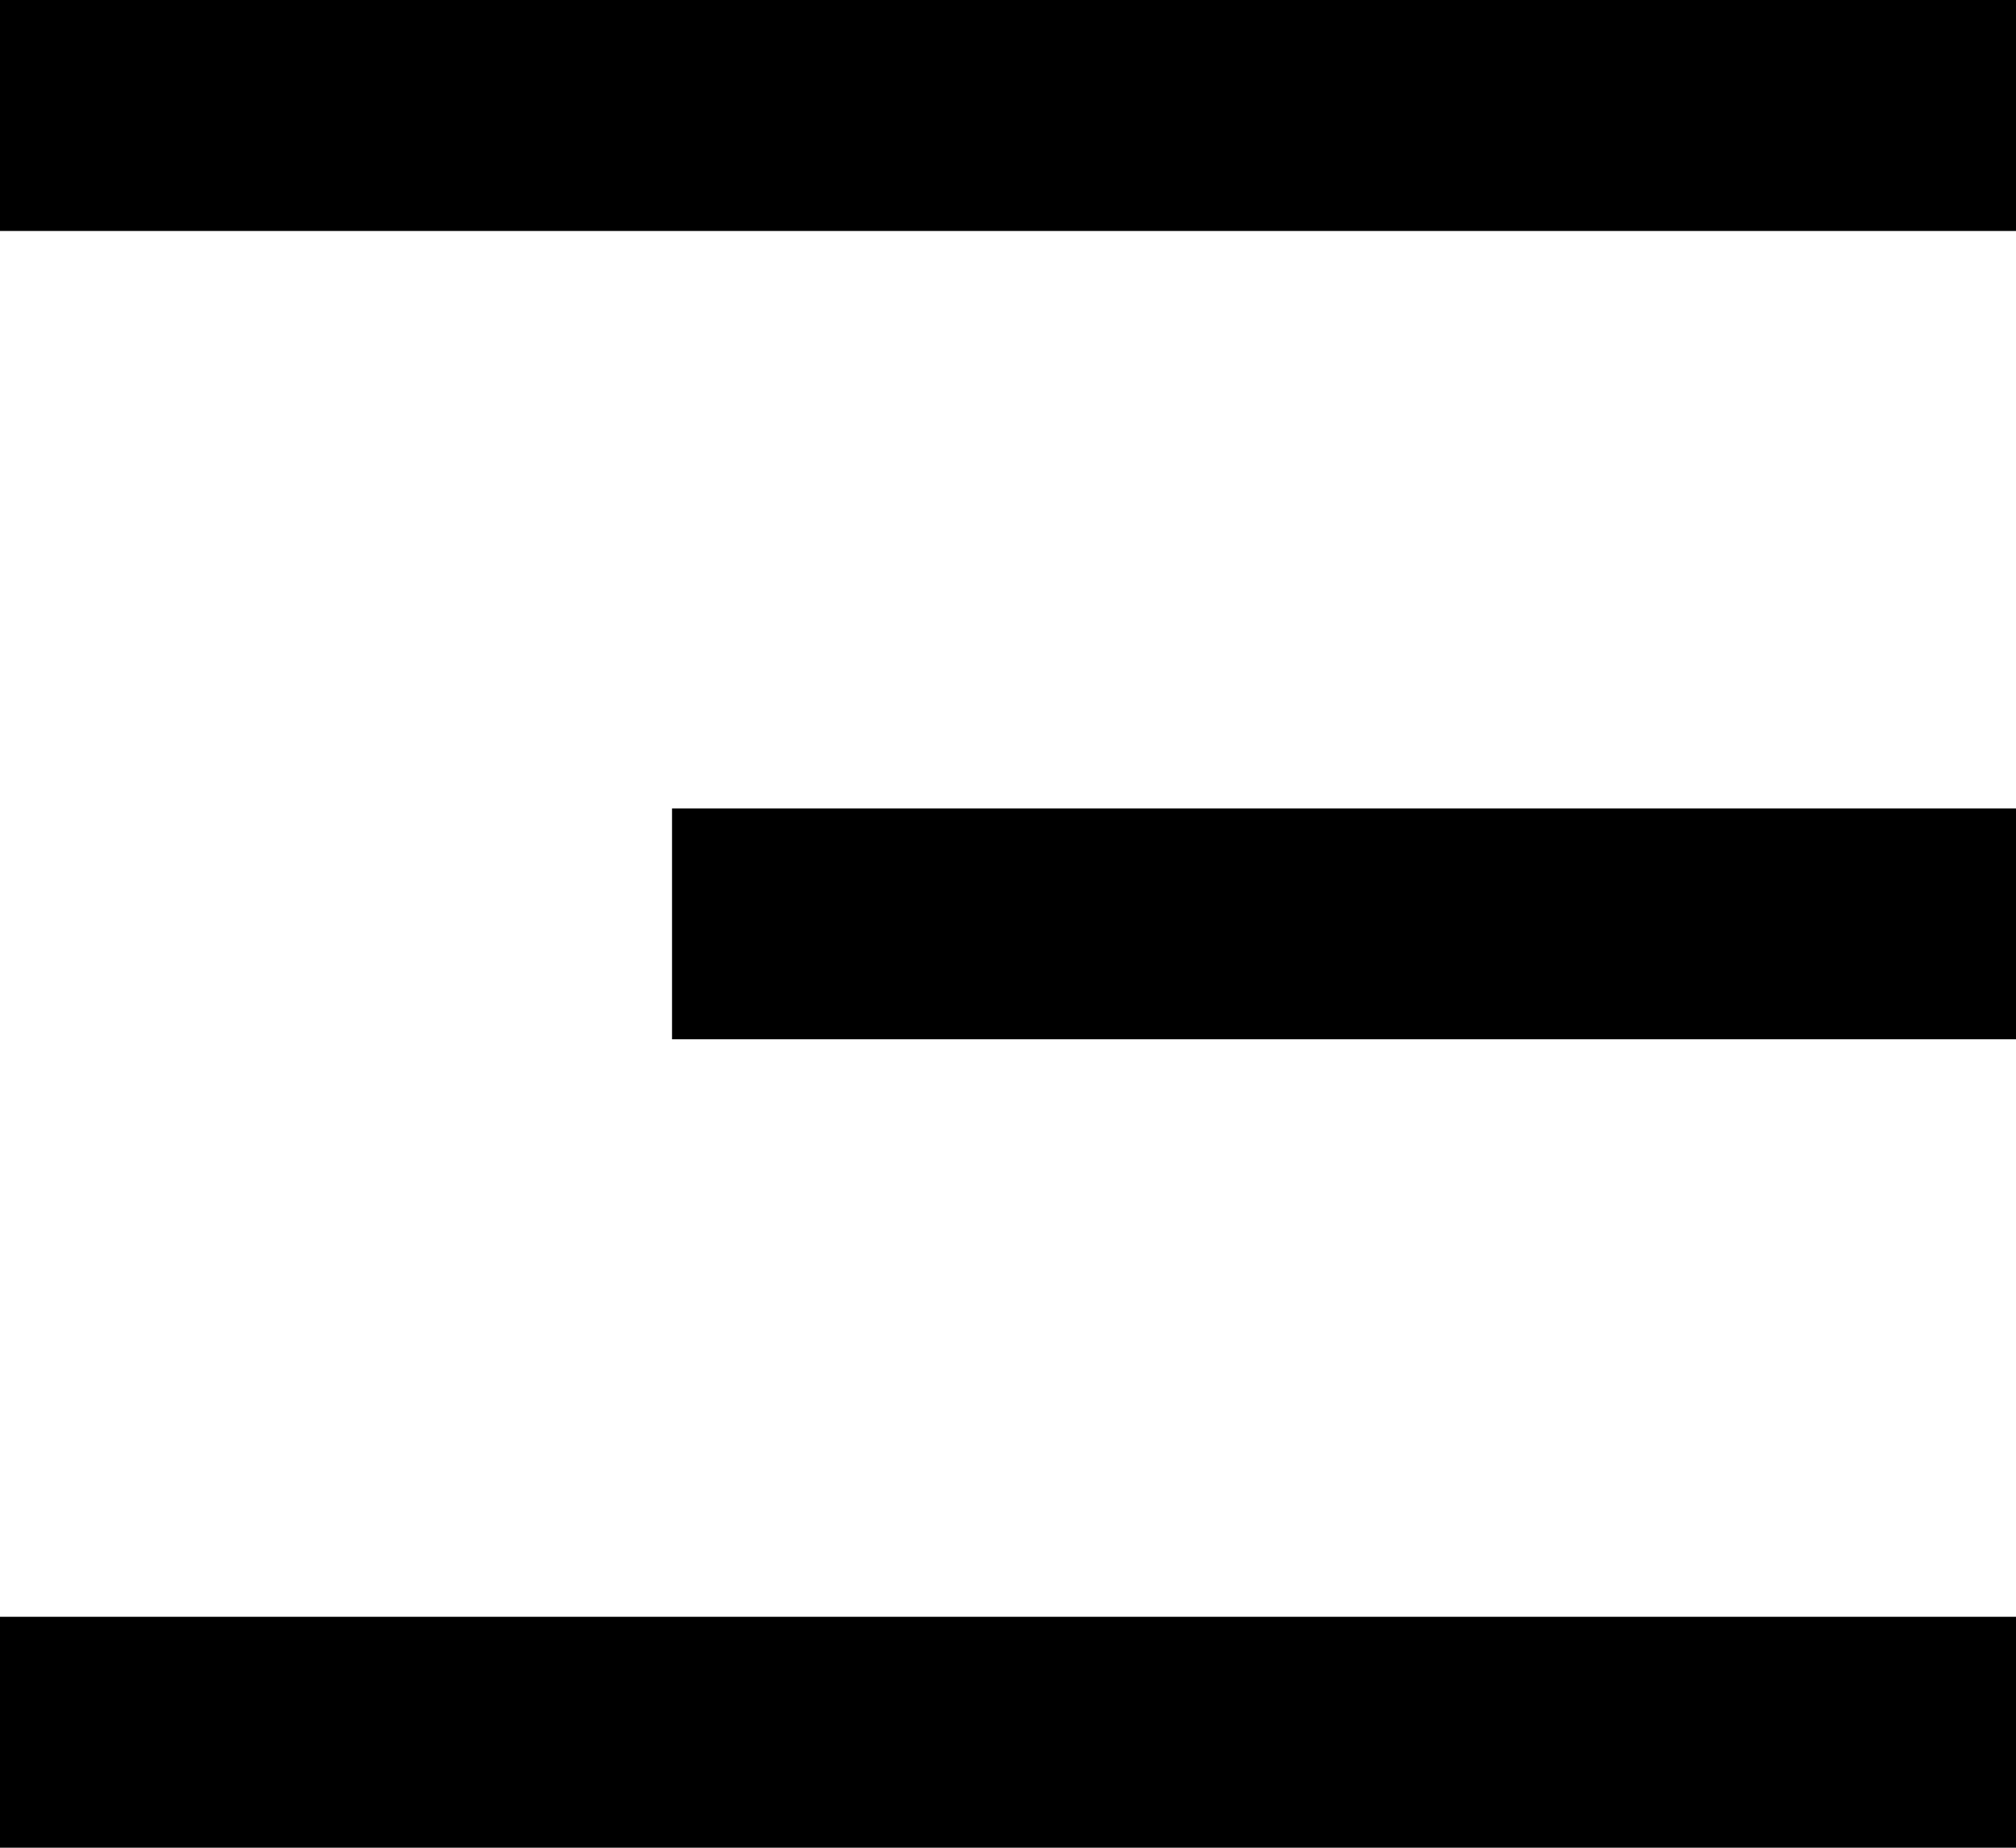
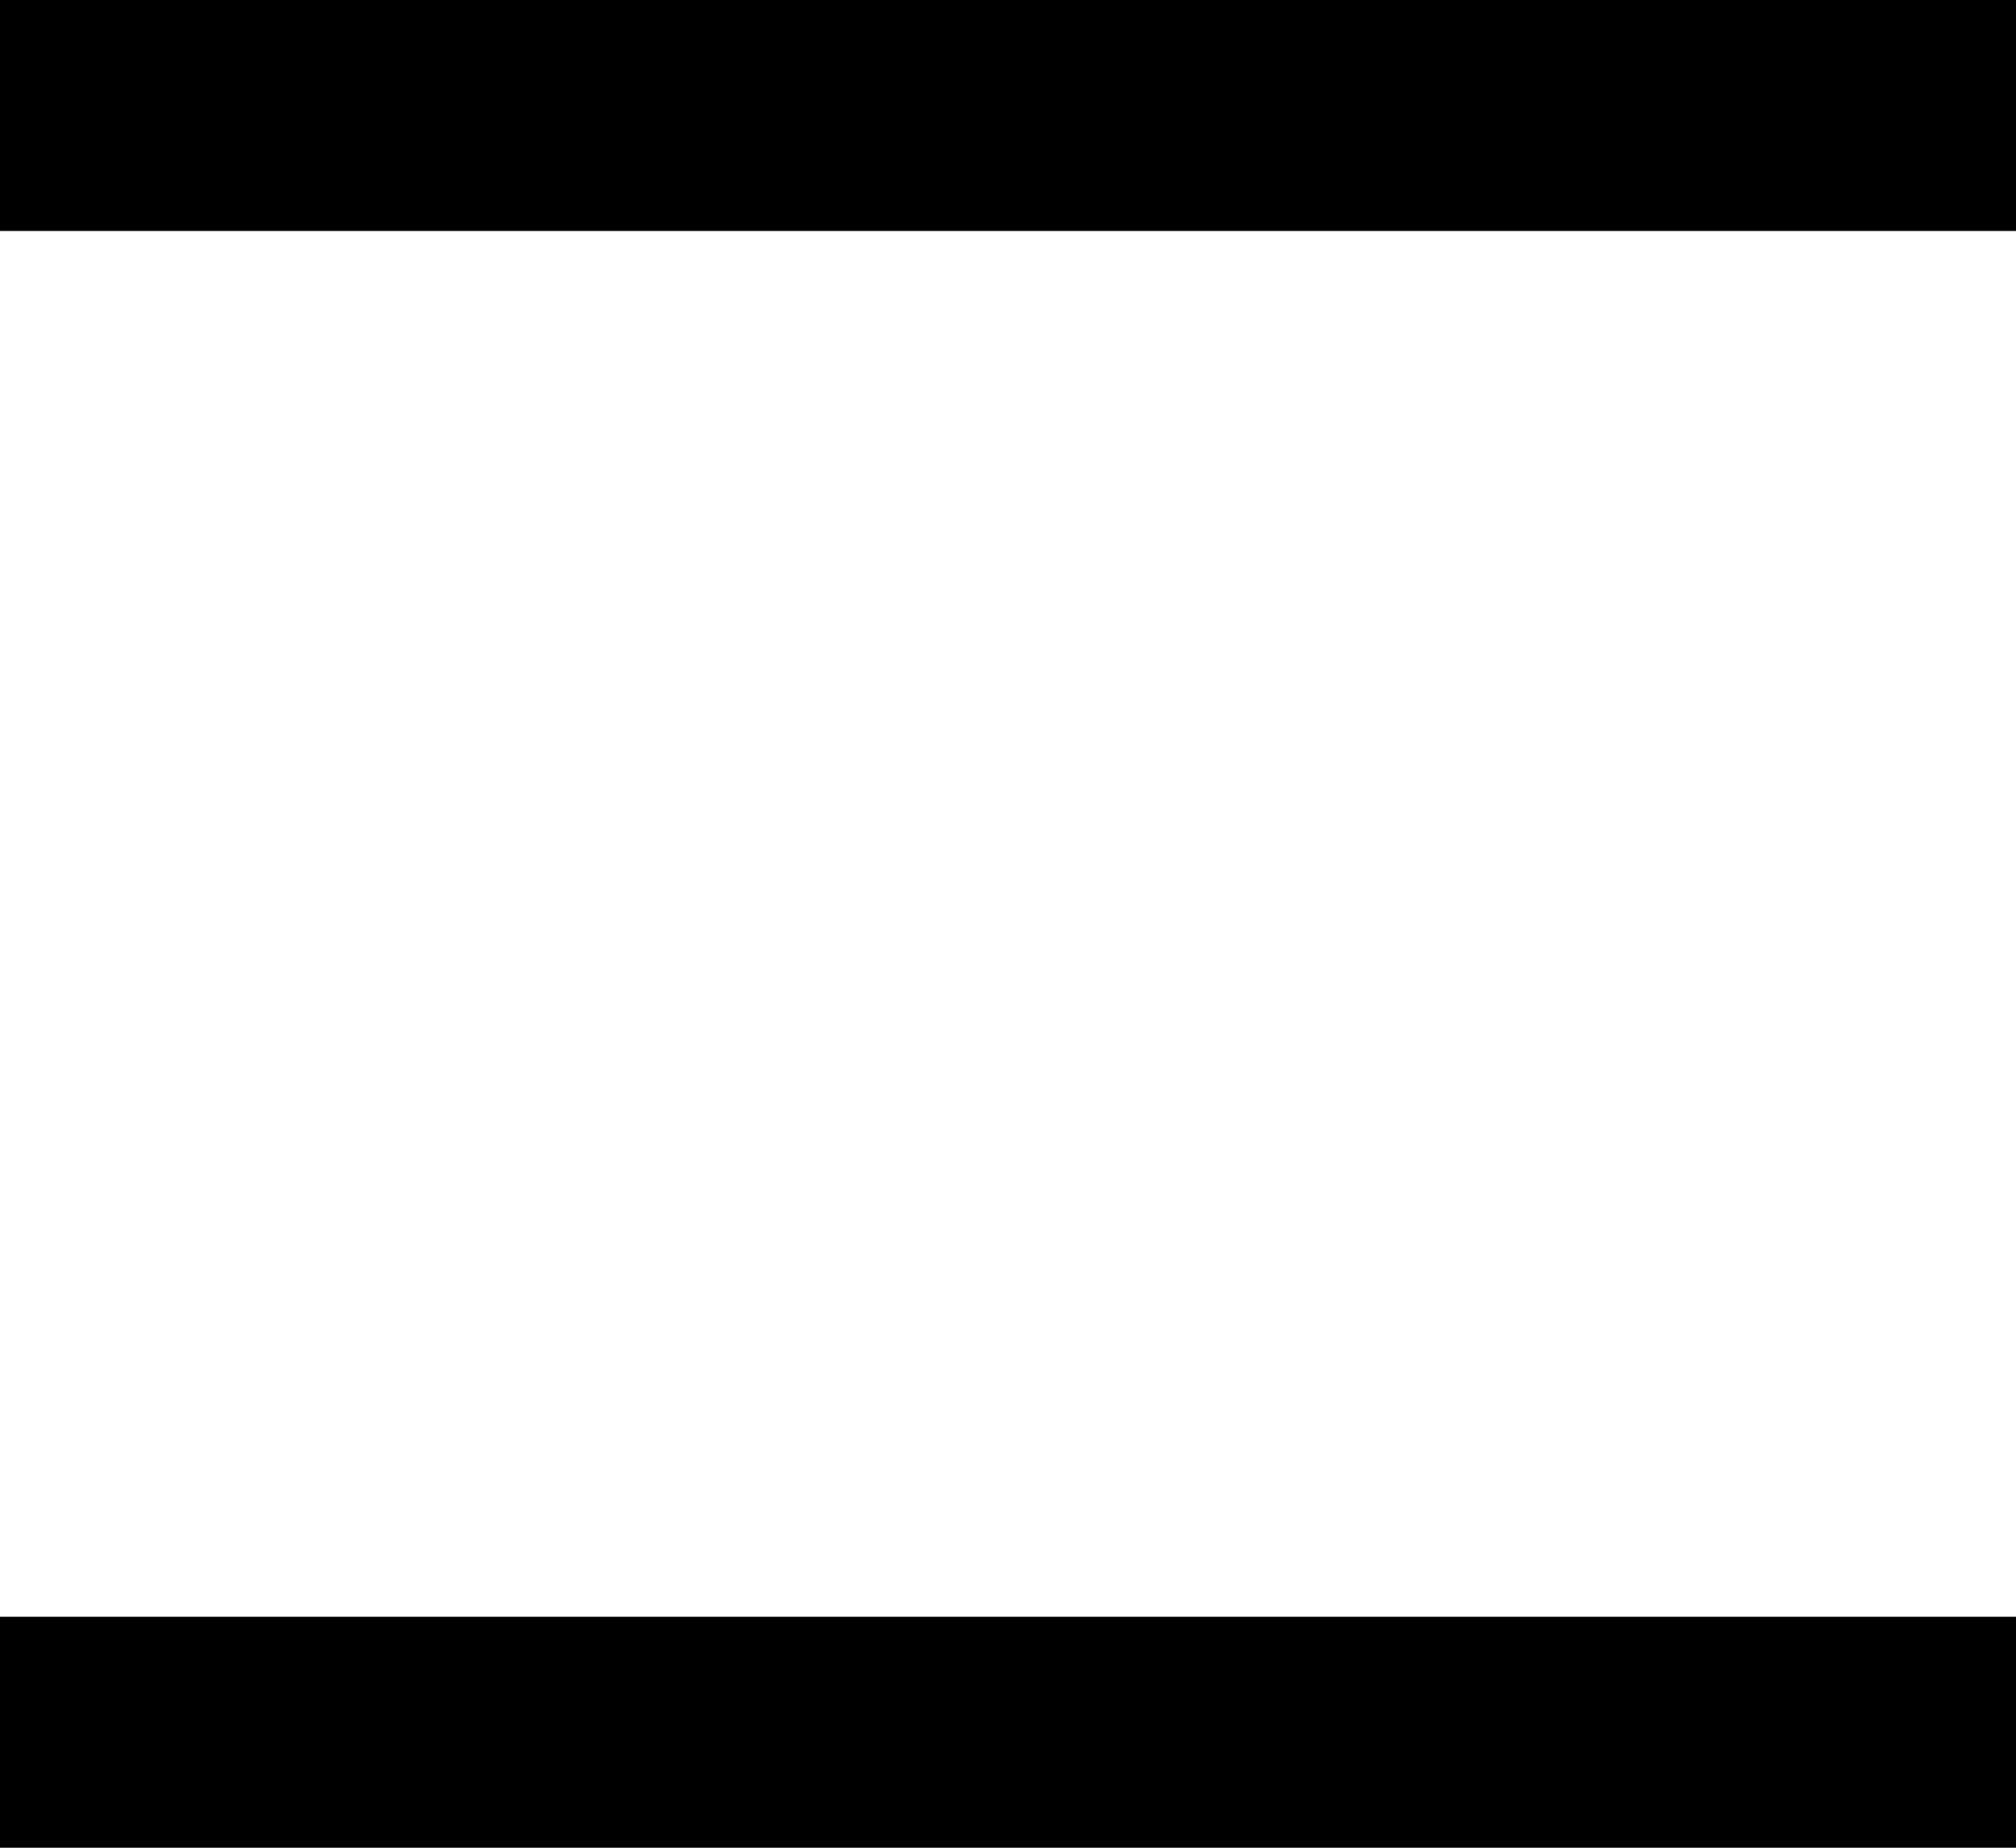
<svg xmlns="http://www.w3.org/2000/svg" width="24" height="22" viewBox="0 0 24 22">
-   <path id="Path_2" data-name="Path 2" d="M3,4H27V6.75H3Zm8,9.625H27v2.75H11ZM3,23.25H27V26H3Z" transform="translate(-3 -4)" />
+   <path id="Path_2" data-name="Path 2" d="M3,4H27V6.75H3ZH27v2.75H11ZM3,23.25H27V26H3Z" transform="translate(-3 -4)" />
</svg>